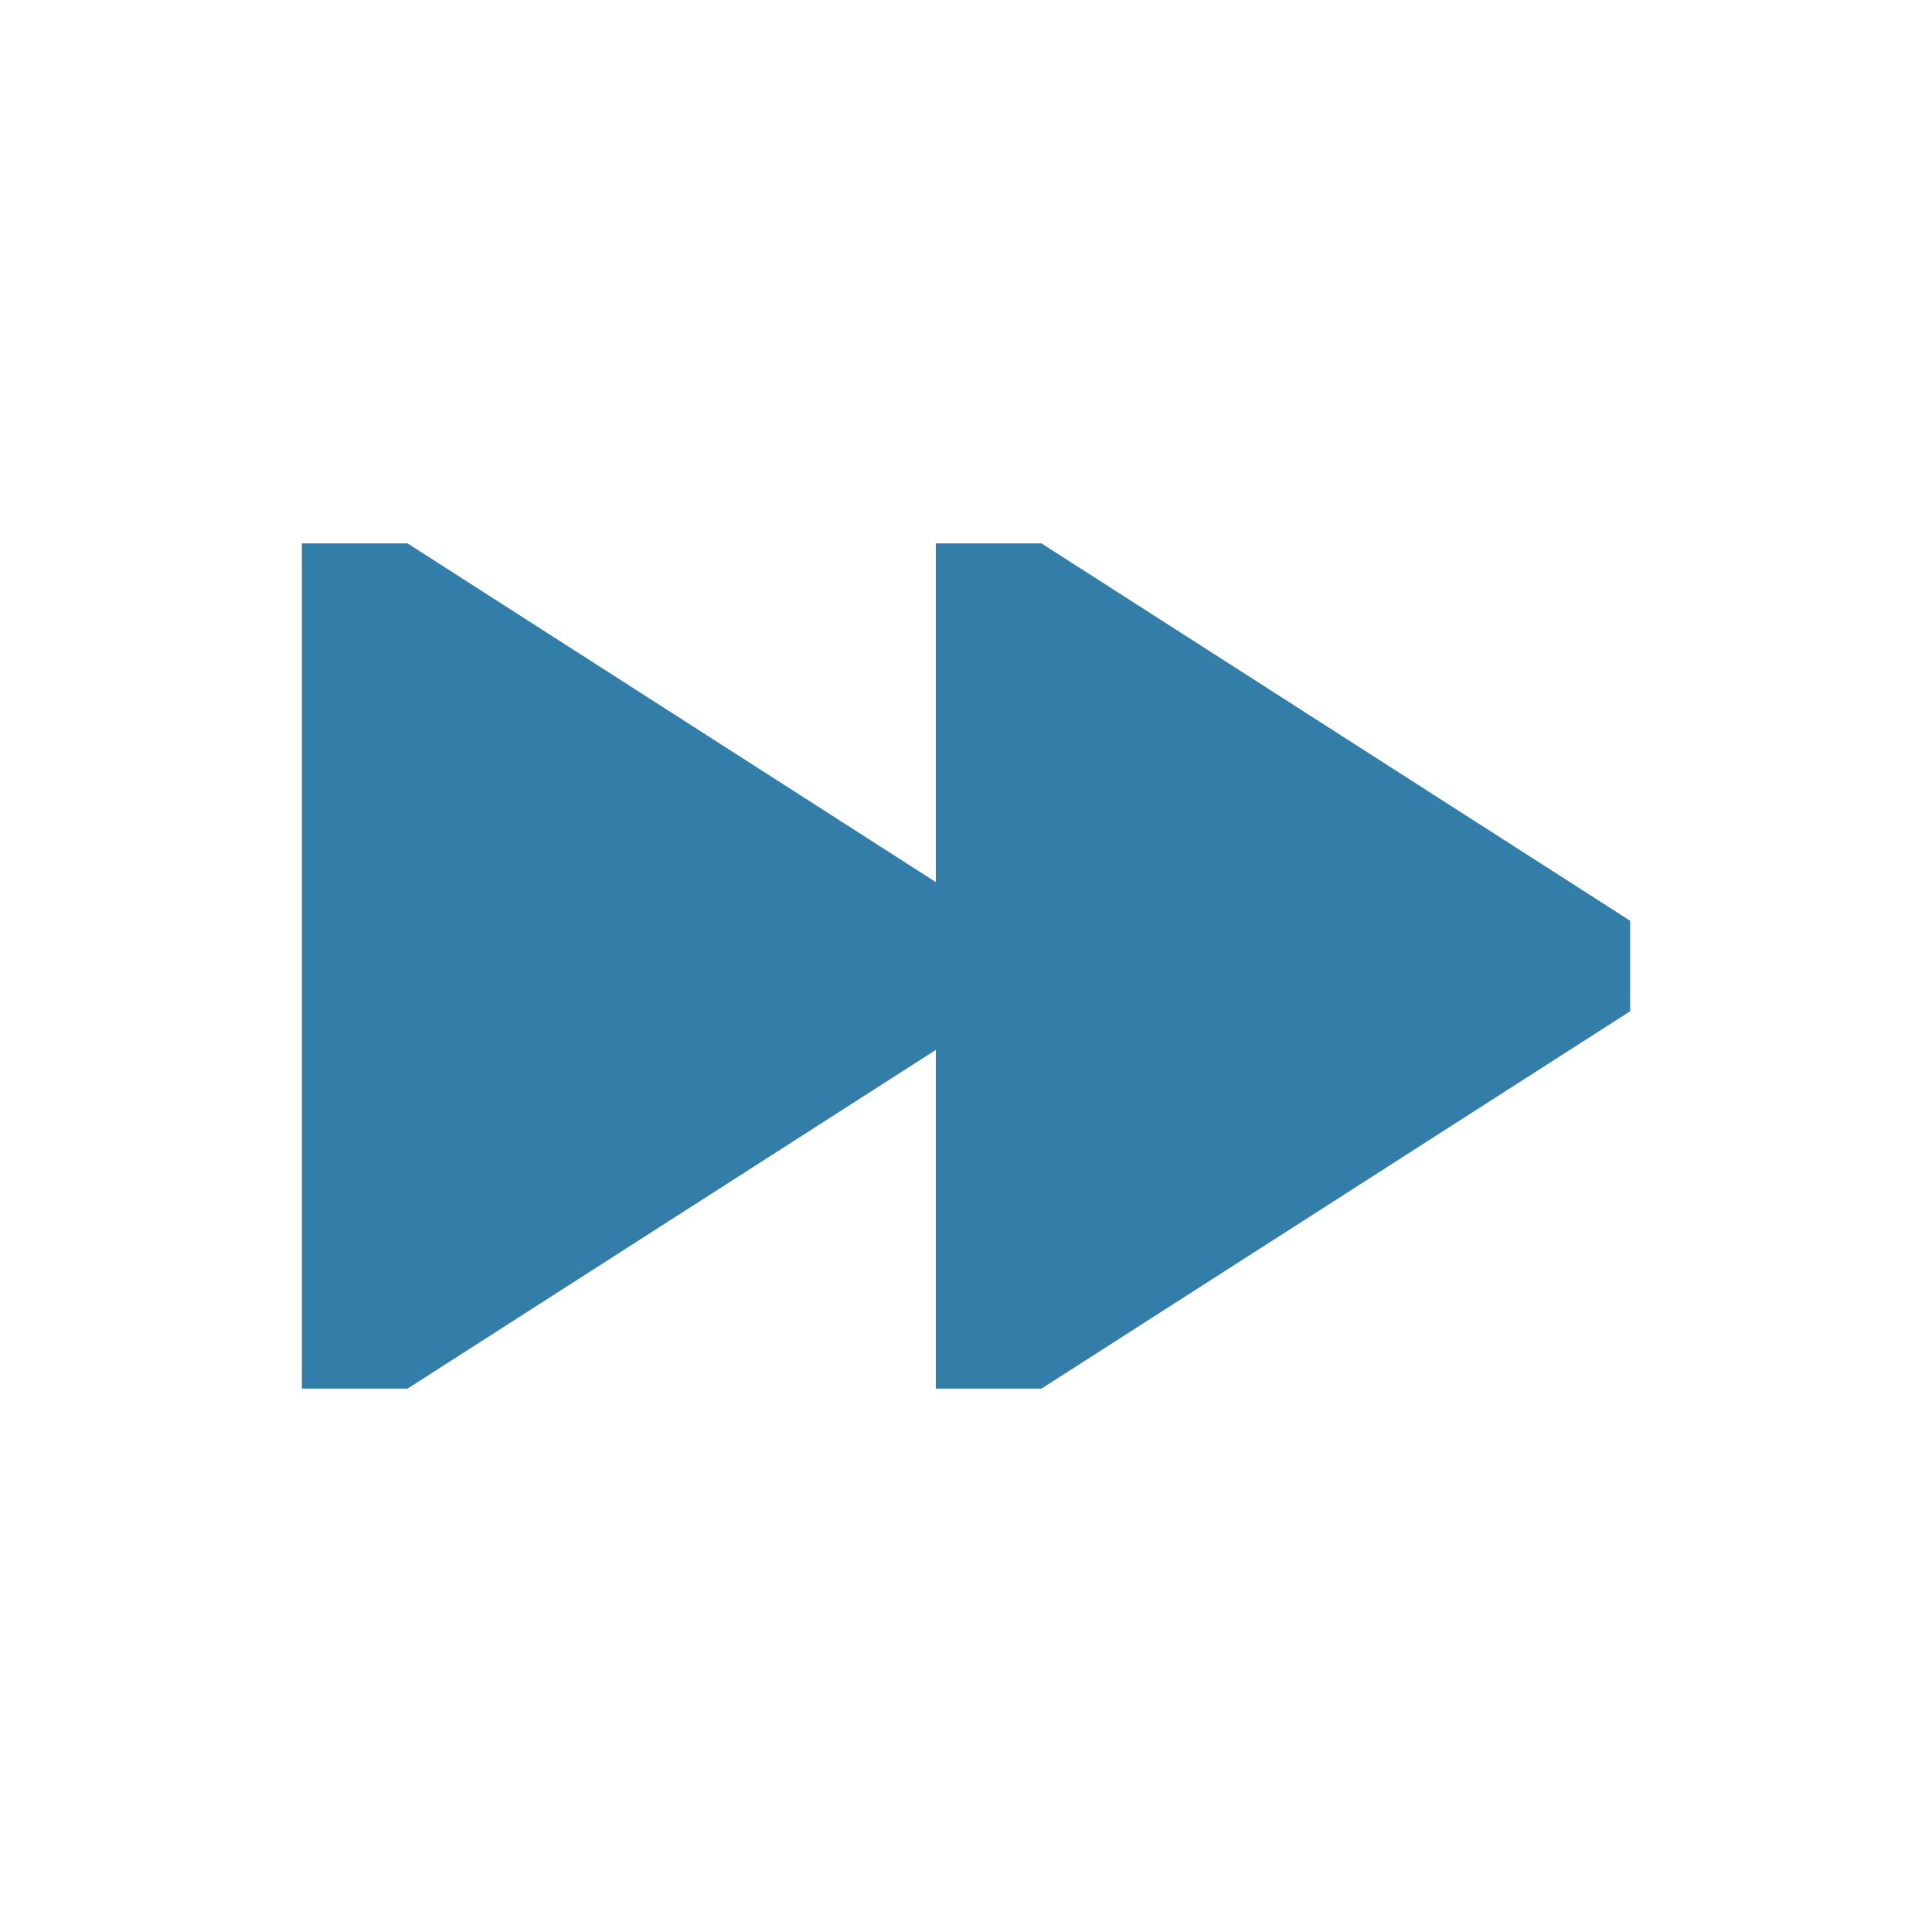
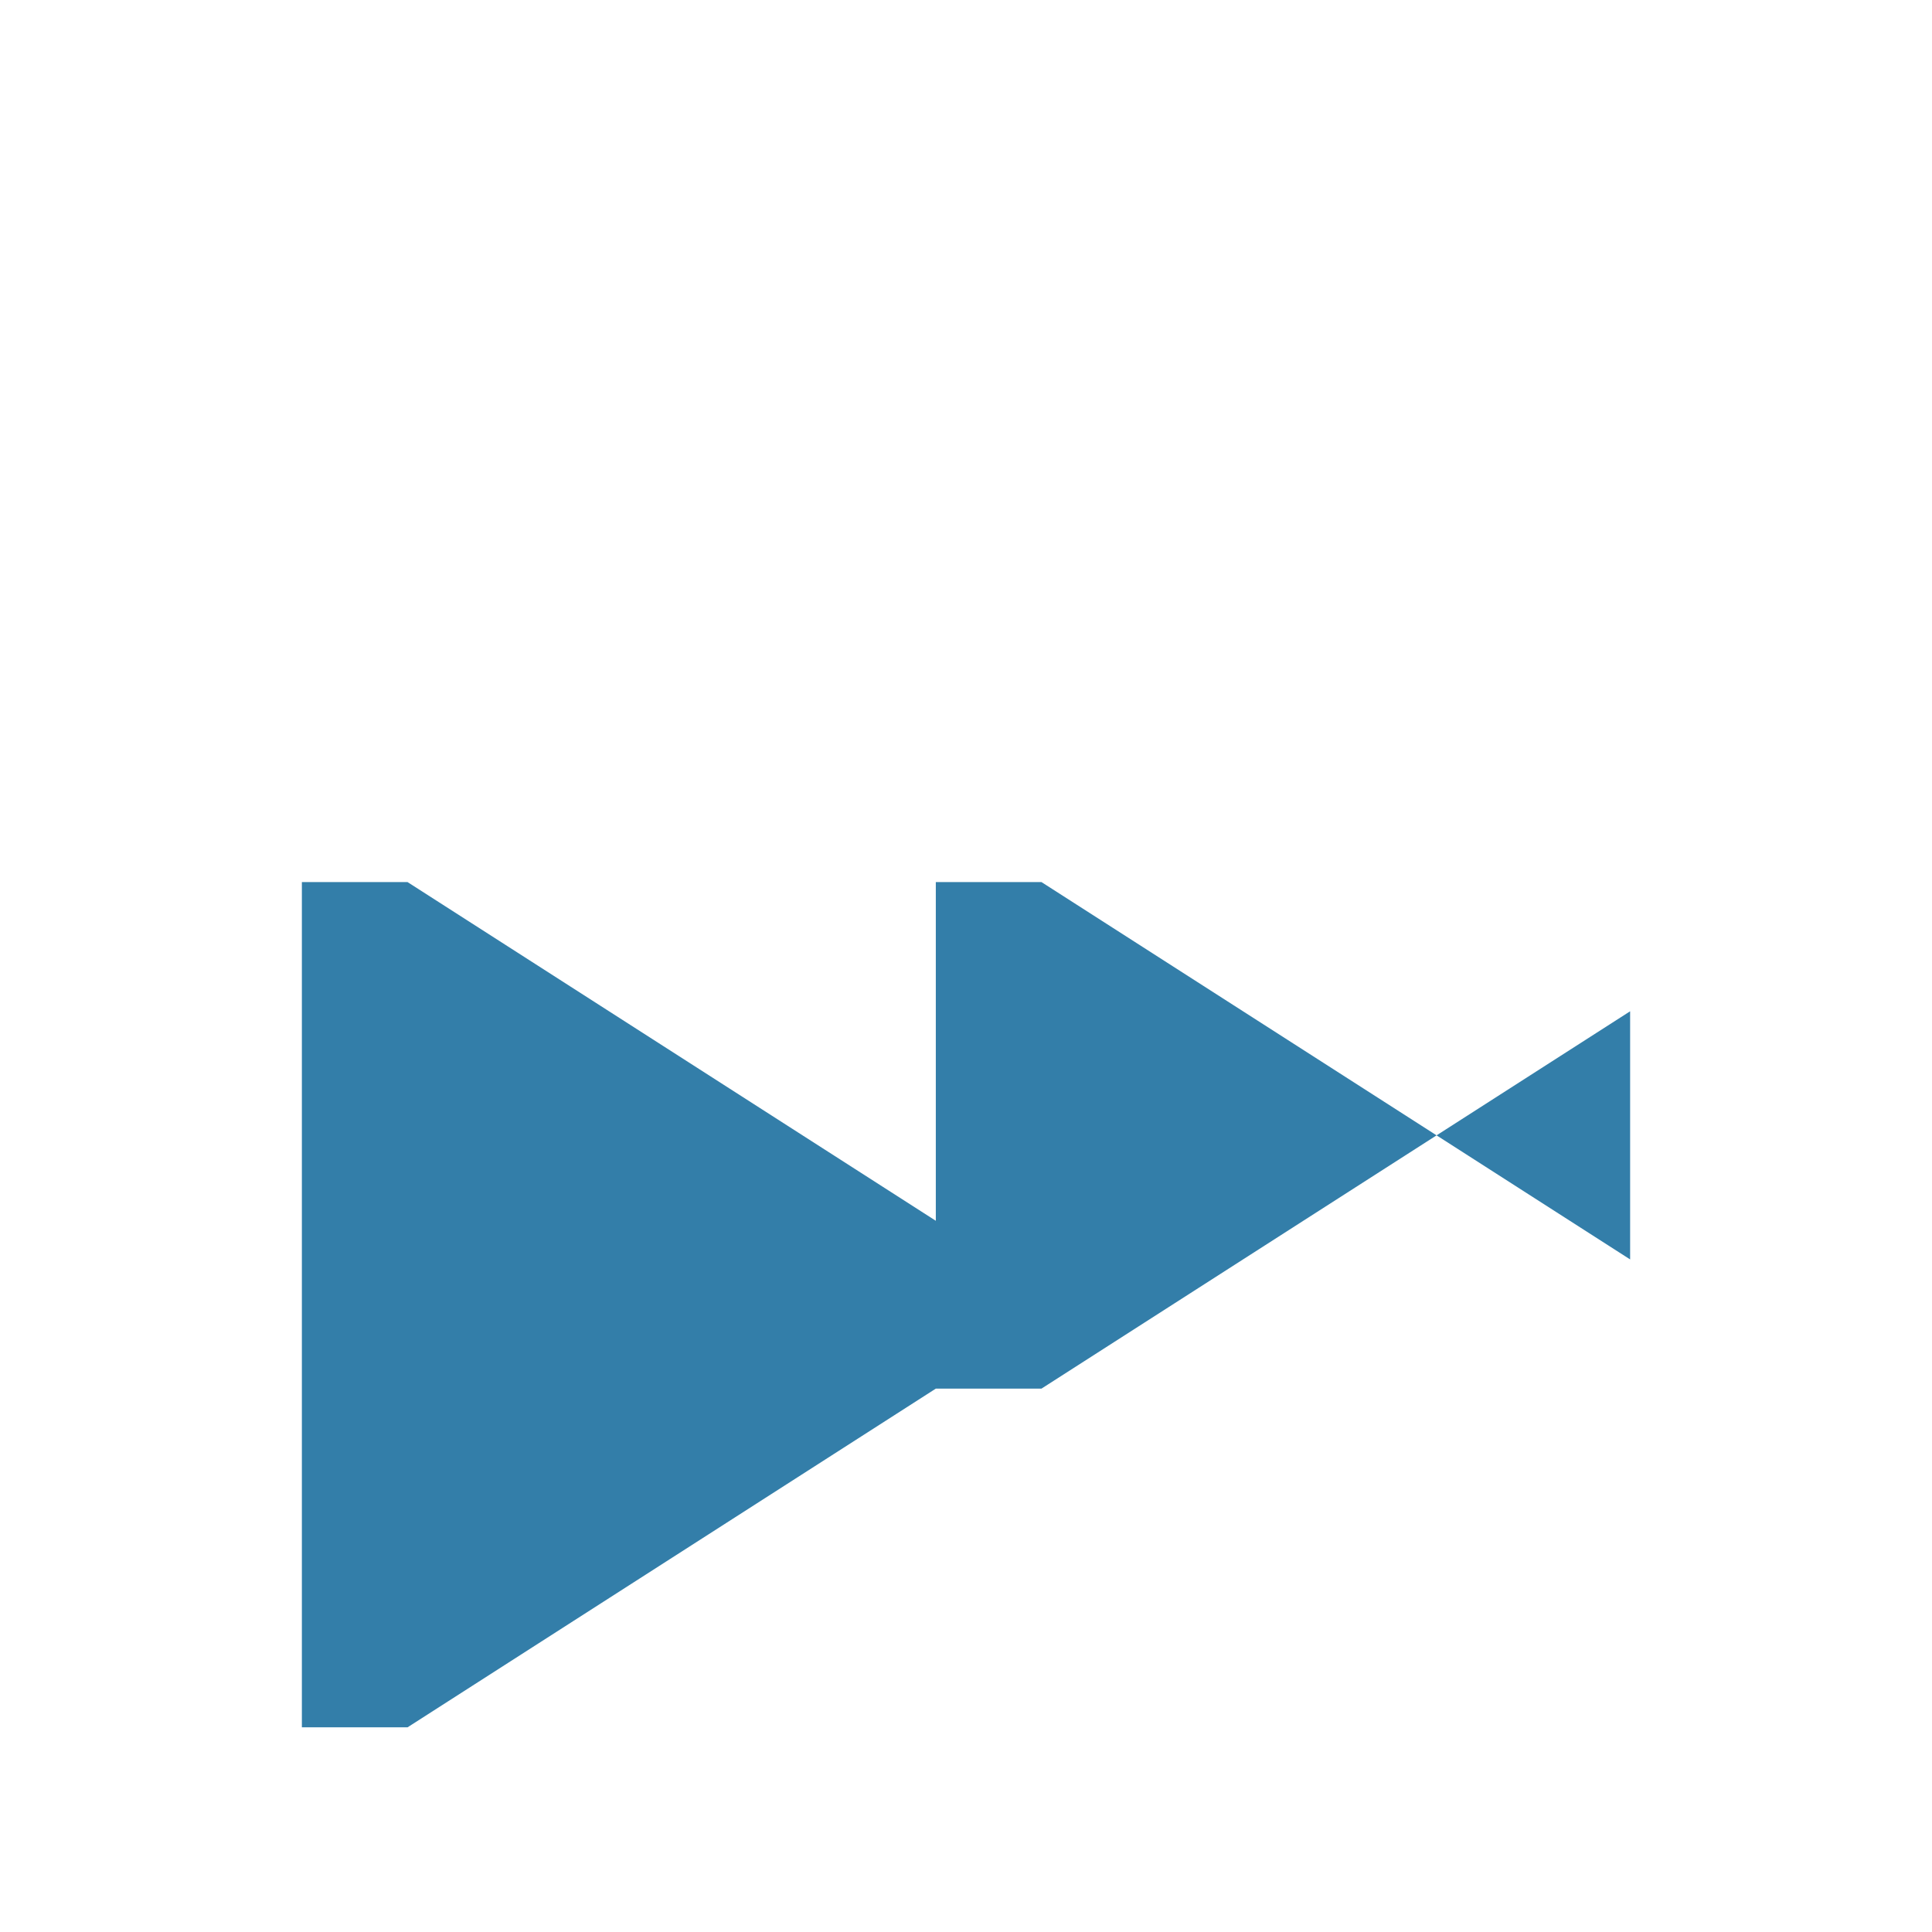
<svg xmlns="http://www.w3.org/2000/svg" viewBox="0 0 64 64">
  <defs fill="#337ea9" />
-   <path d="m54,30.5v3l-19.5,12.5h-3.5v-11.22l-17.5,11.22h-3.5v-28h3.5l17.5,11.22v-11.22h3.5l19.5,12.5Z" fill="#337ea9" />
+   <path d="m54,30.5v3l-19.5,12.5h-3.5l-17.5,11.22h-3.5v-28h3.5l17.5,11.22v-11.22h3.5l19.5,12.5Z" fill="#337ea9" />
</svg>